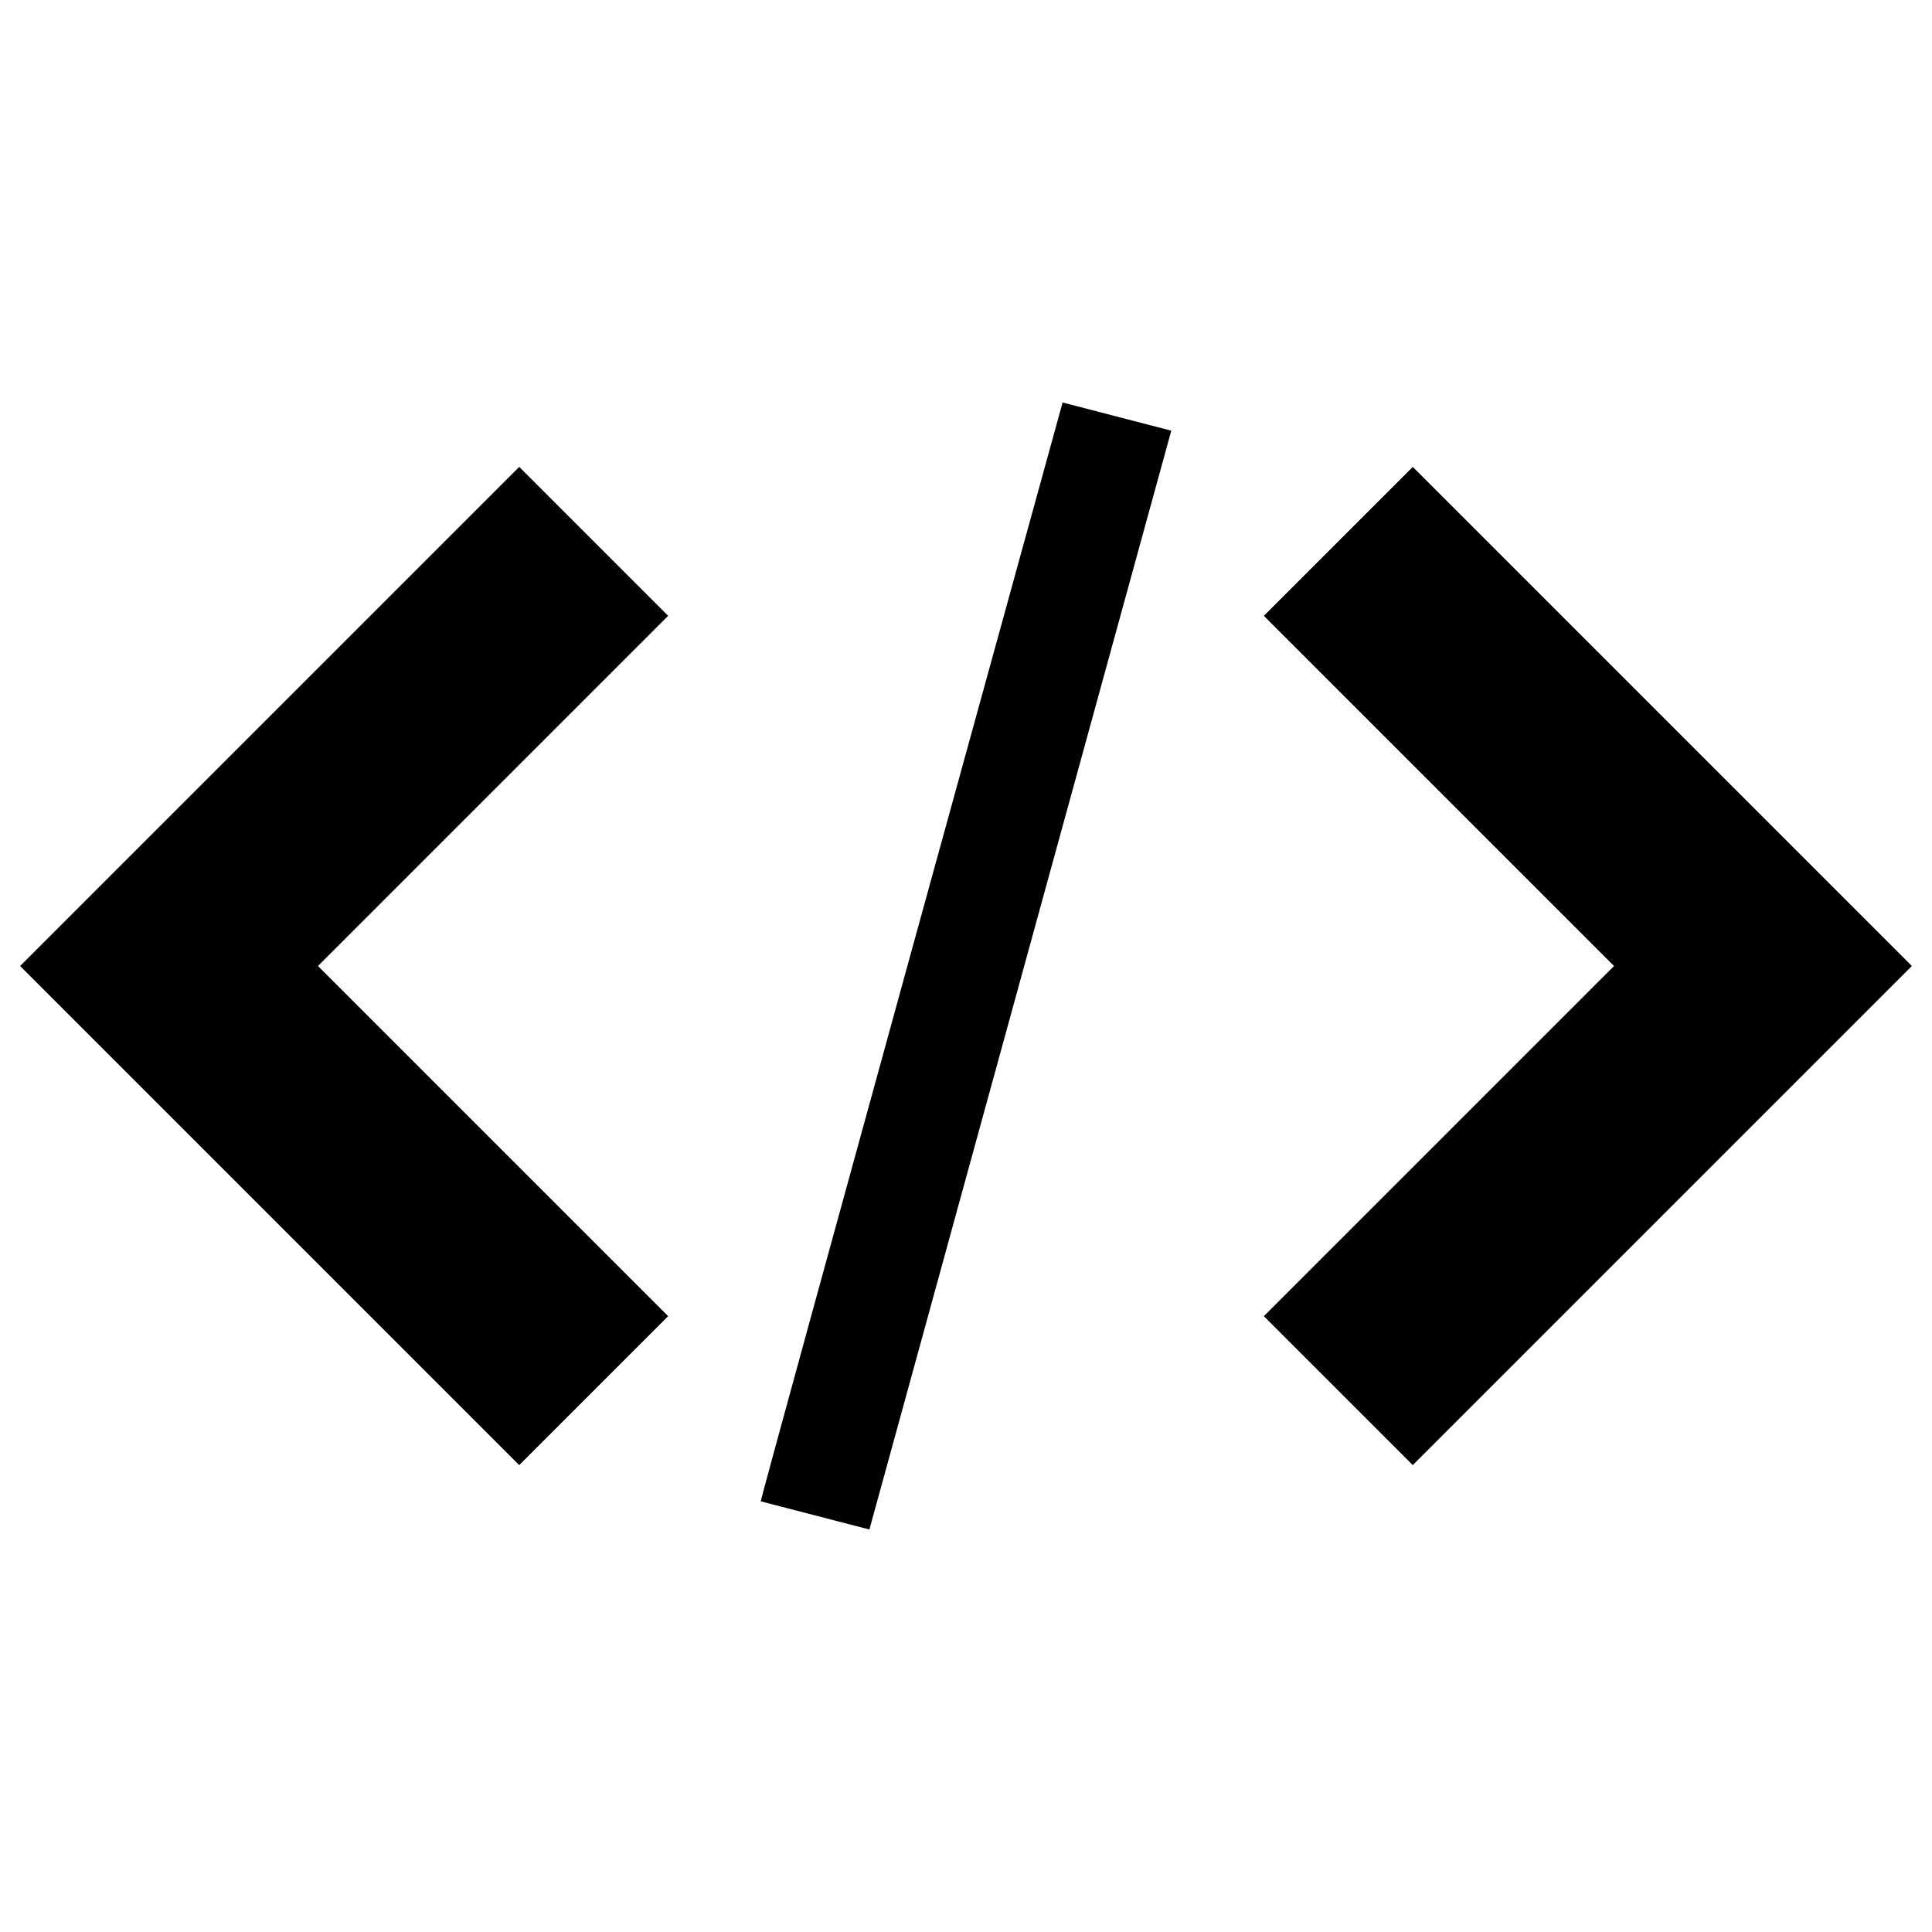
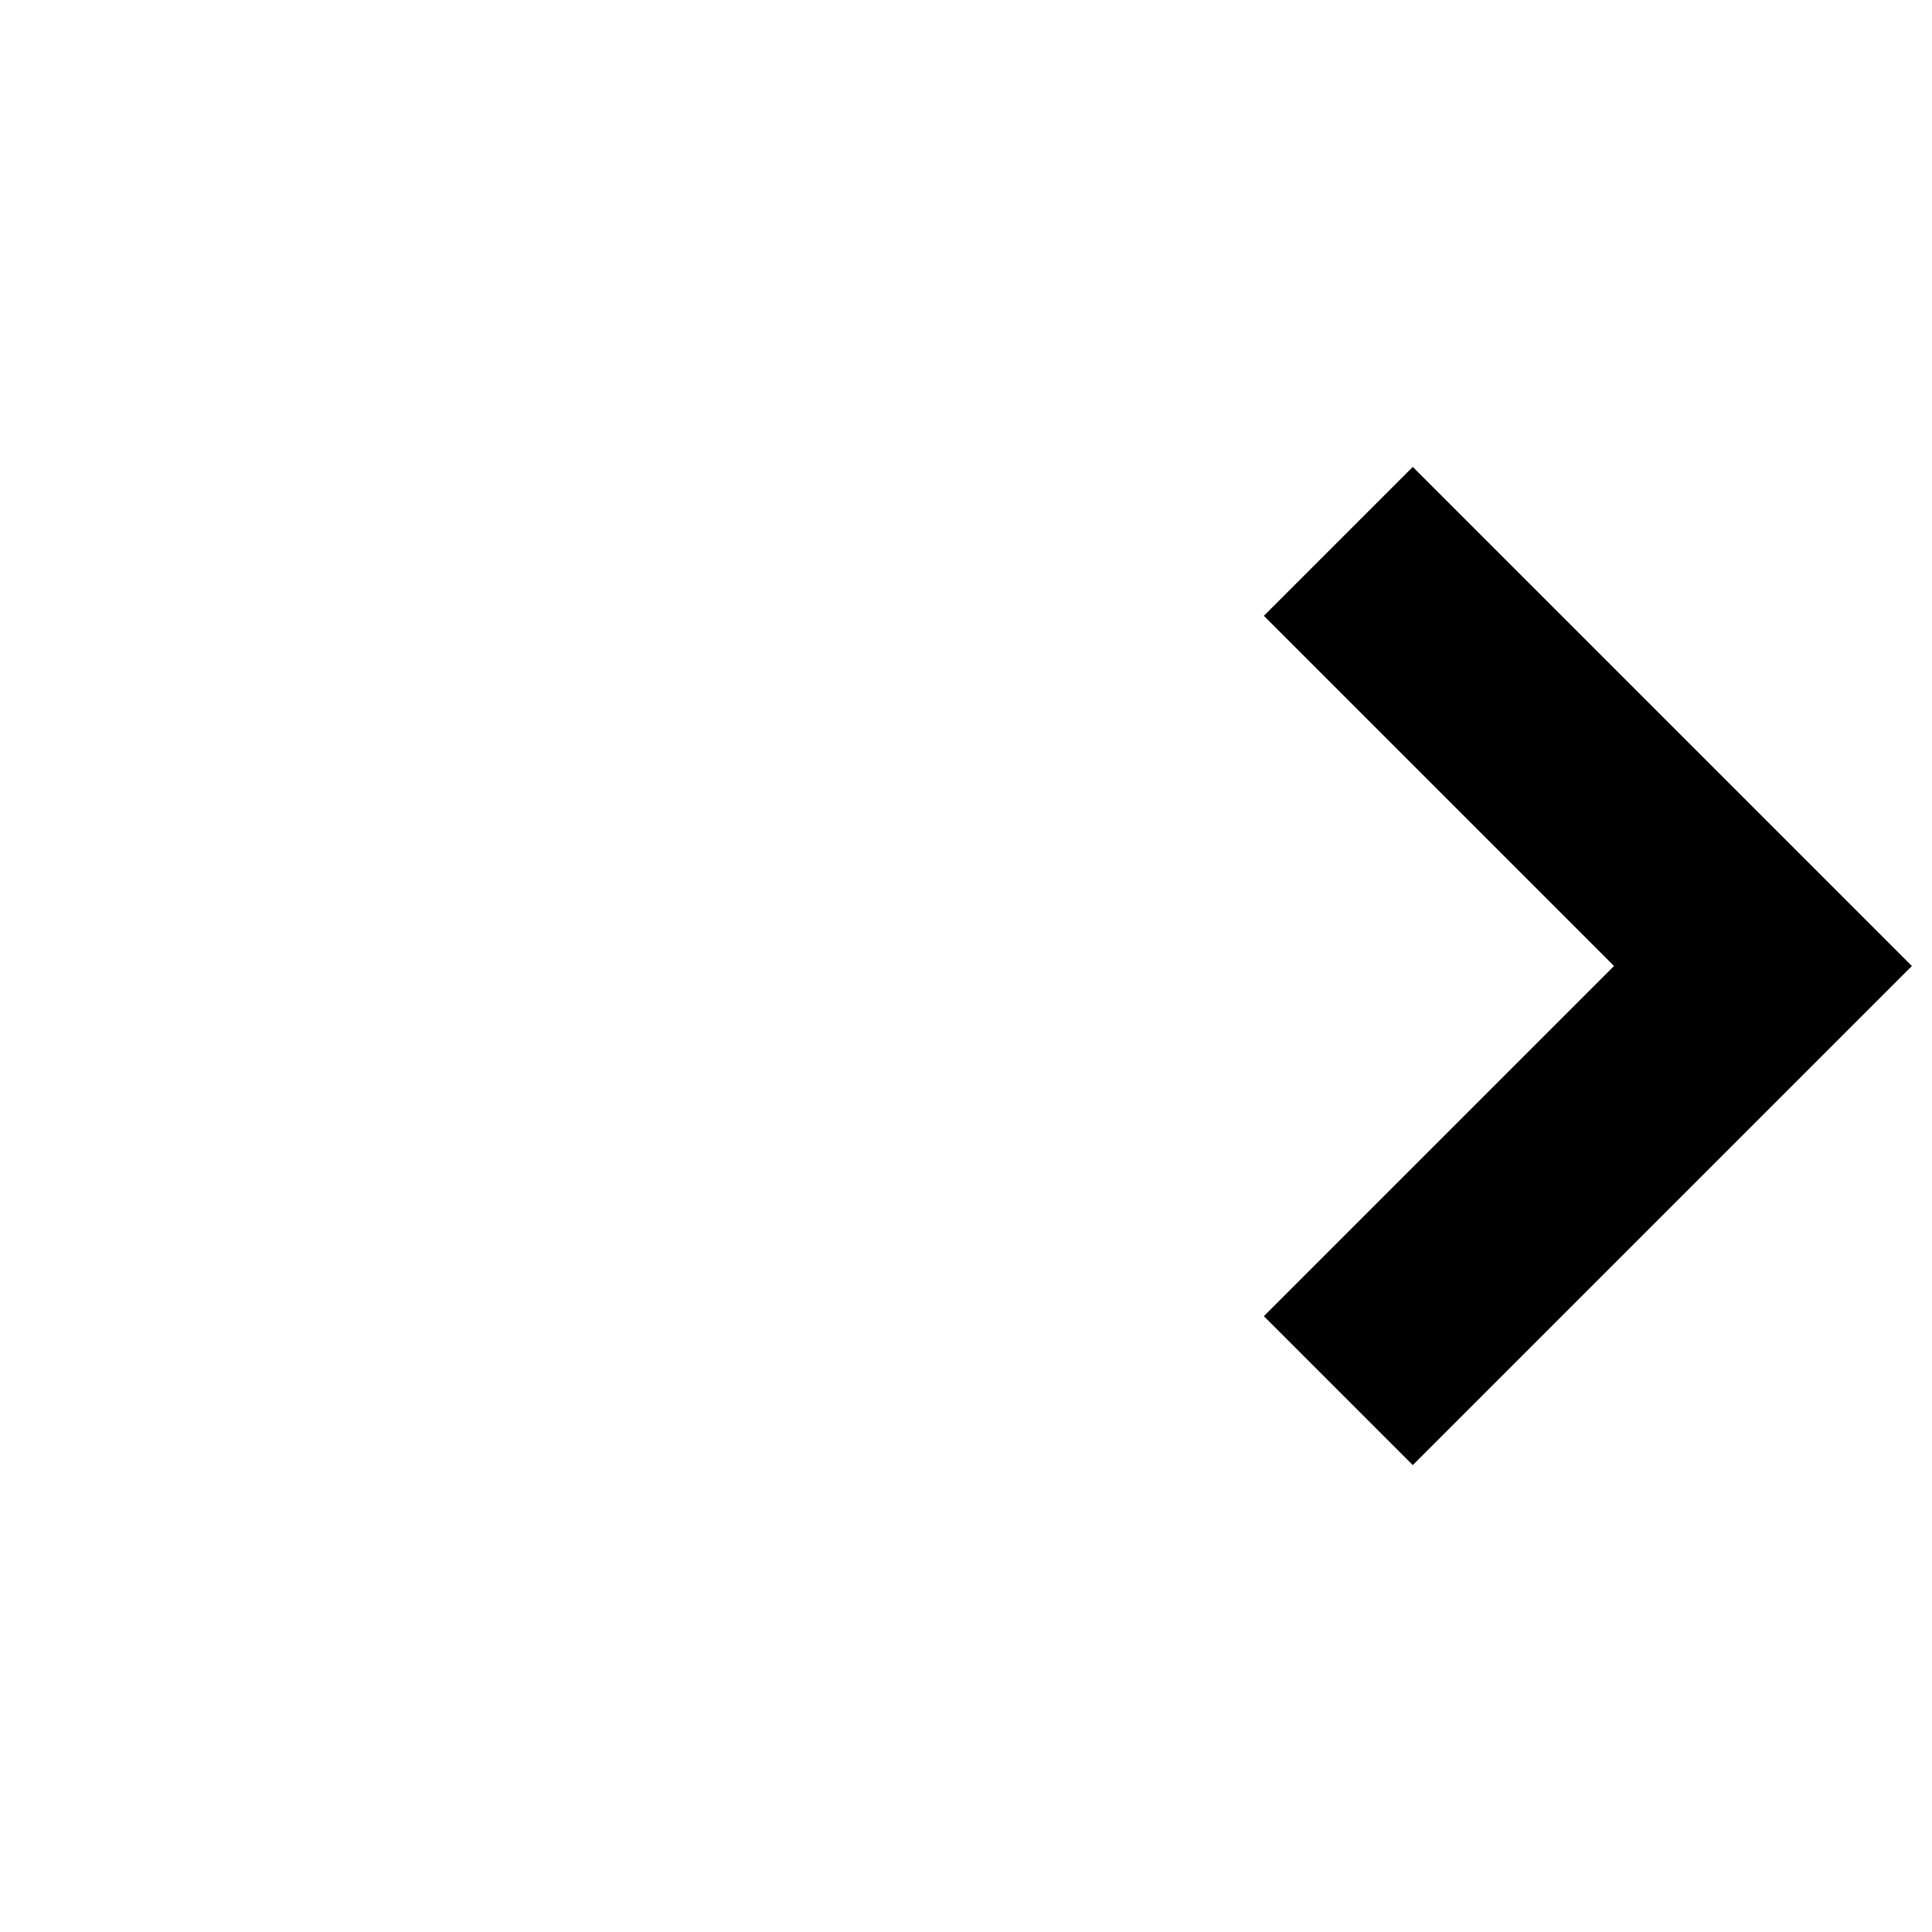
<svg xmlns="http://www.w3.org/2000/svg" version="1.1" id="Capa_1" x="0px" y="0px" viewBox="0 0 48 48" style="enable-background:new 0 0 48 48;" xml:space="preserve">
  <title>embed2</title>
  <g>
    <path d="M31.4,32.7l3.7,3.7L47.5,24L35.1,11.6l-3.7,3.7l8.7,8.7L31.4,32.7z" />
-     <path d="M16.6,15.3l-3.7-3.7L0.5,24l12.4,12.4l3.7-3.7L7.9,24L16.6,15.3z" />
-     <path d="M26.4,10l2.7,0.7L21.6,38l-2.7-0.7C18.9,37.2,26.4,10,26.4,10z" />
  </g>
</svg>